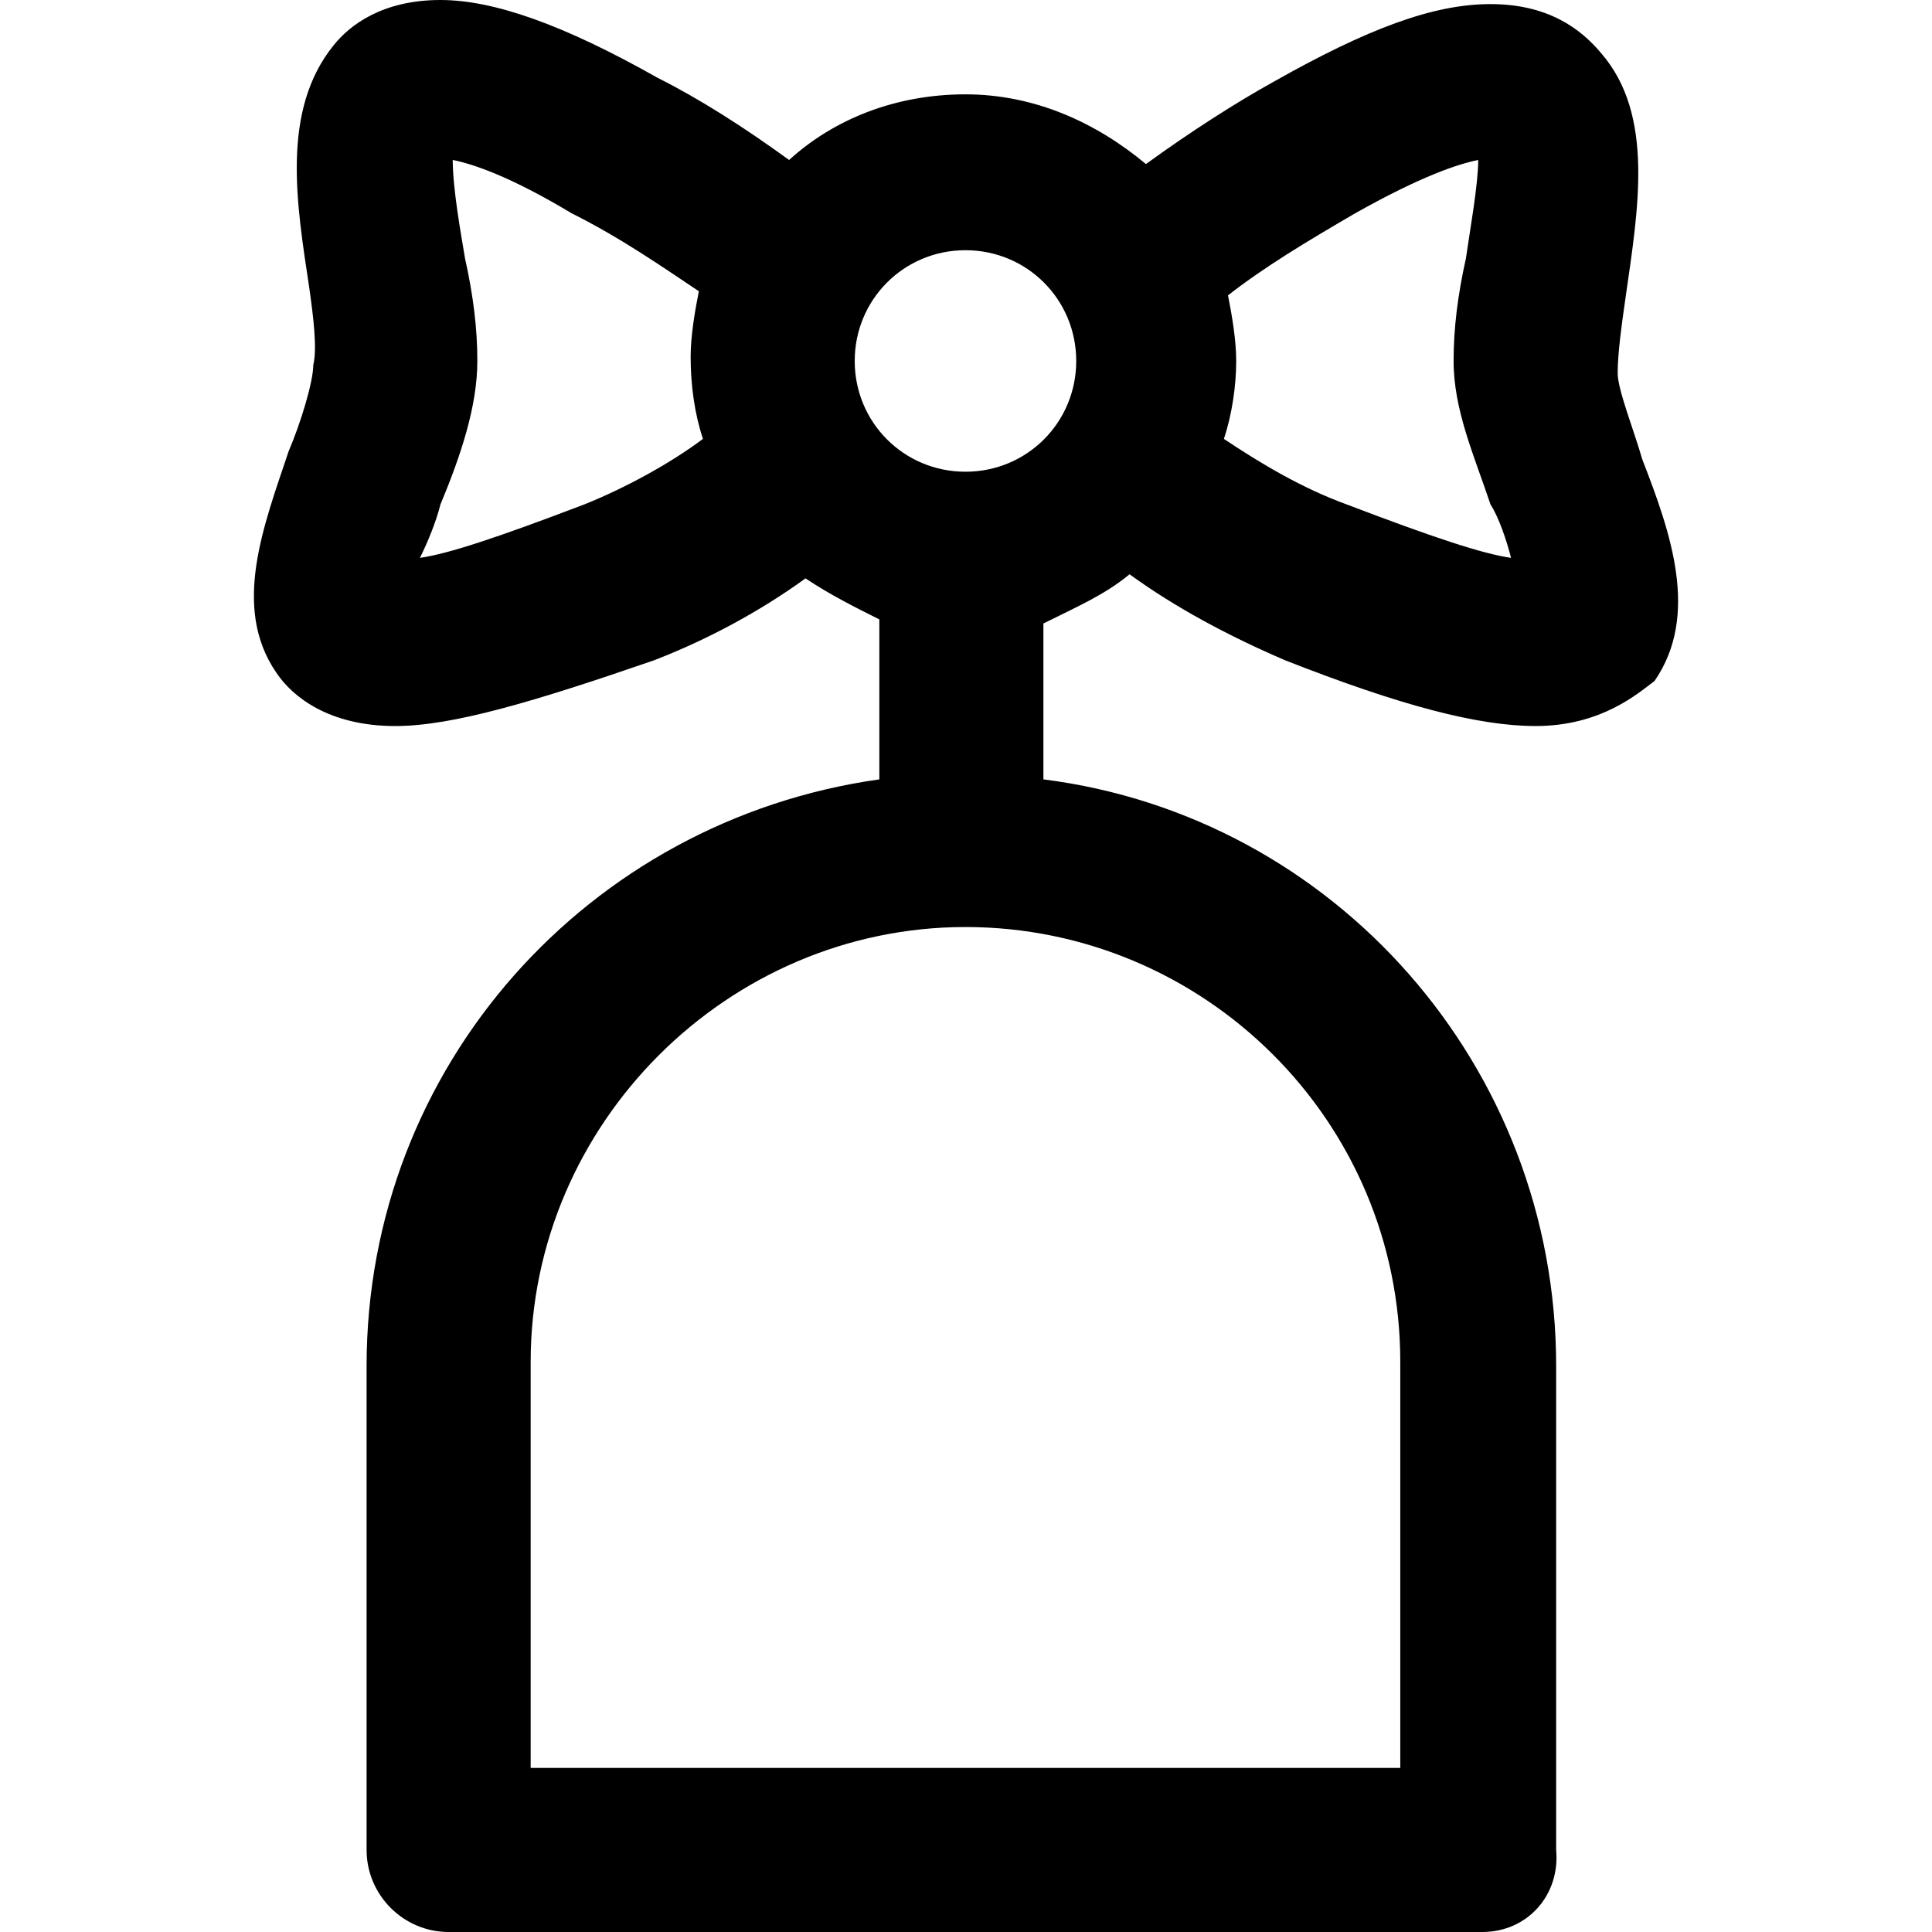
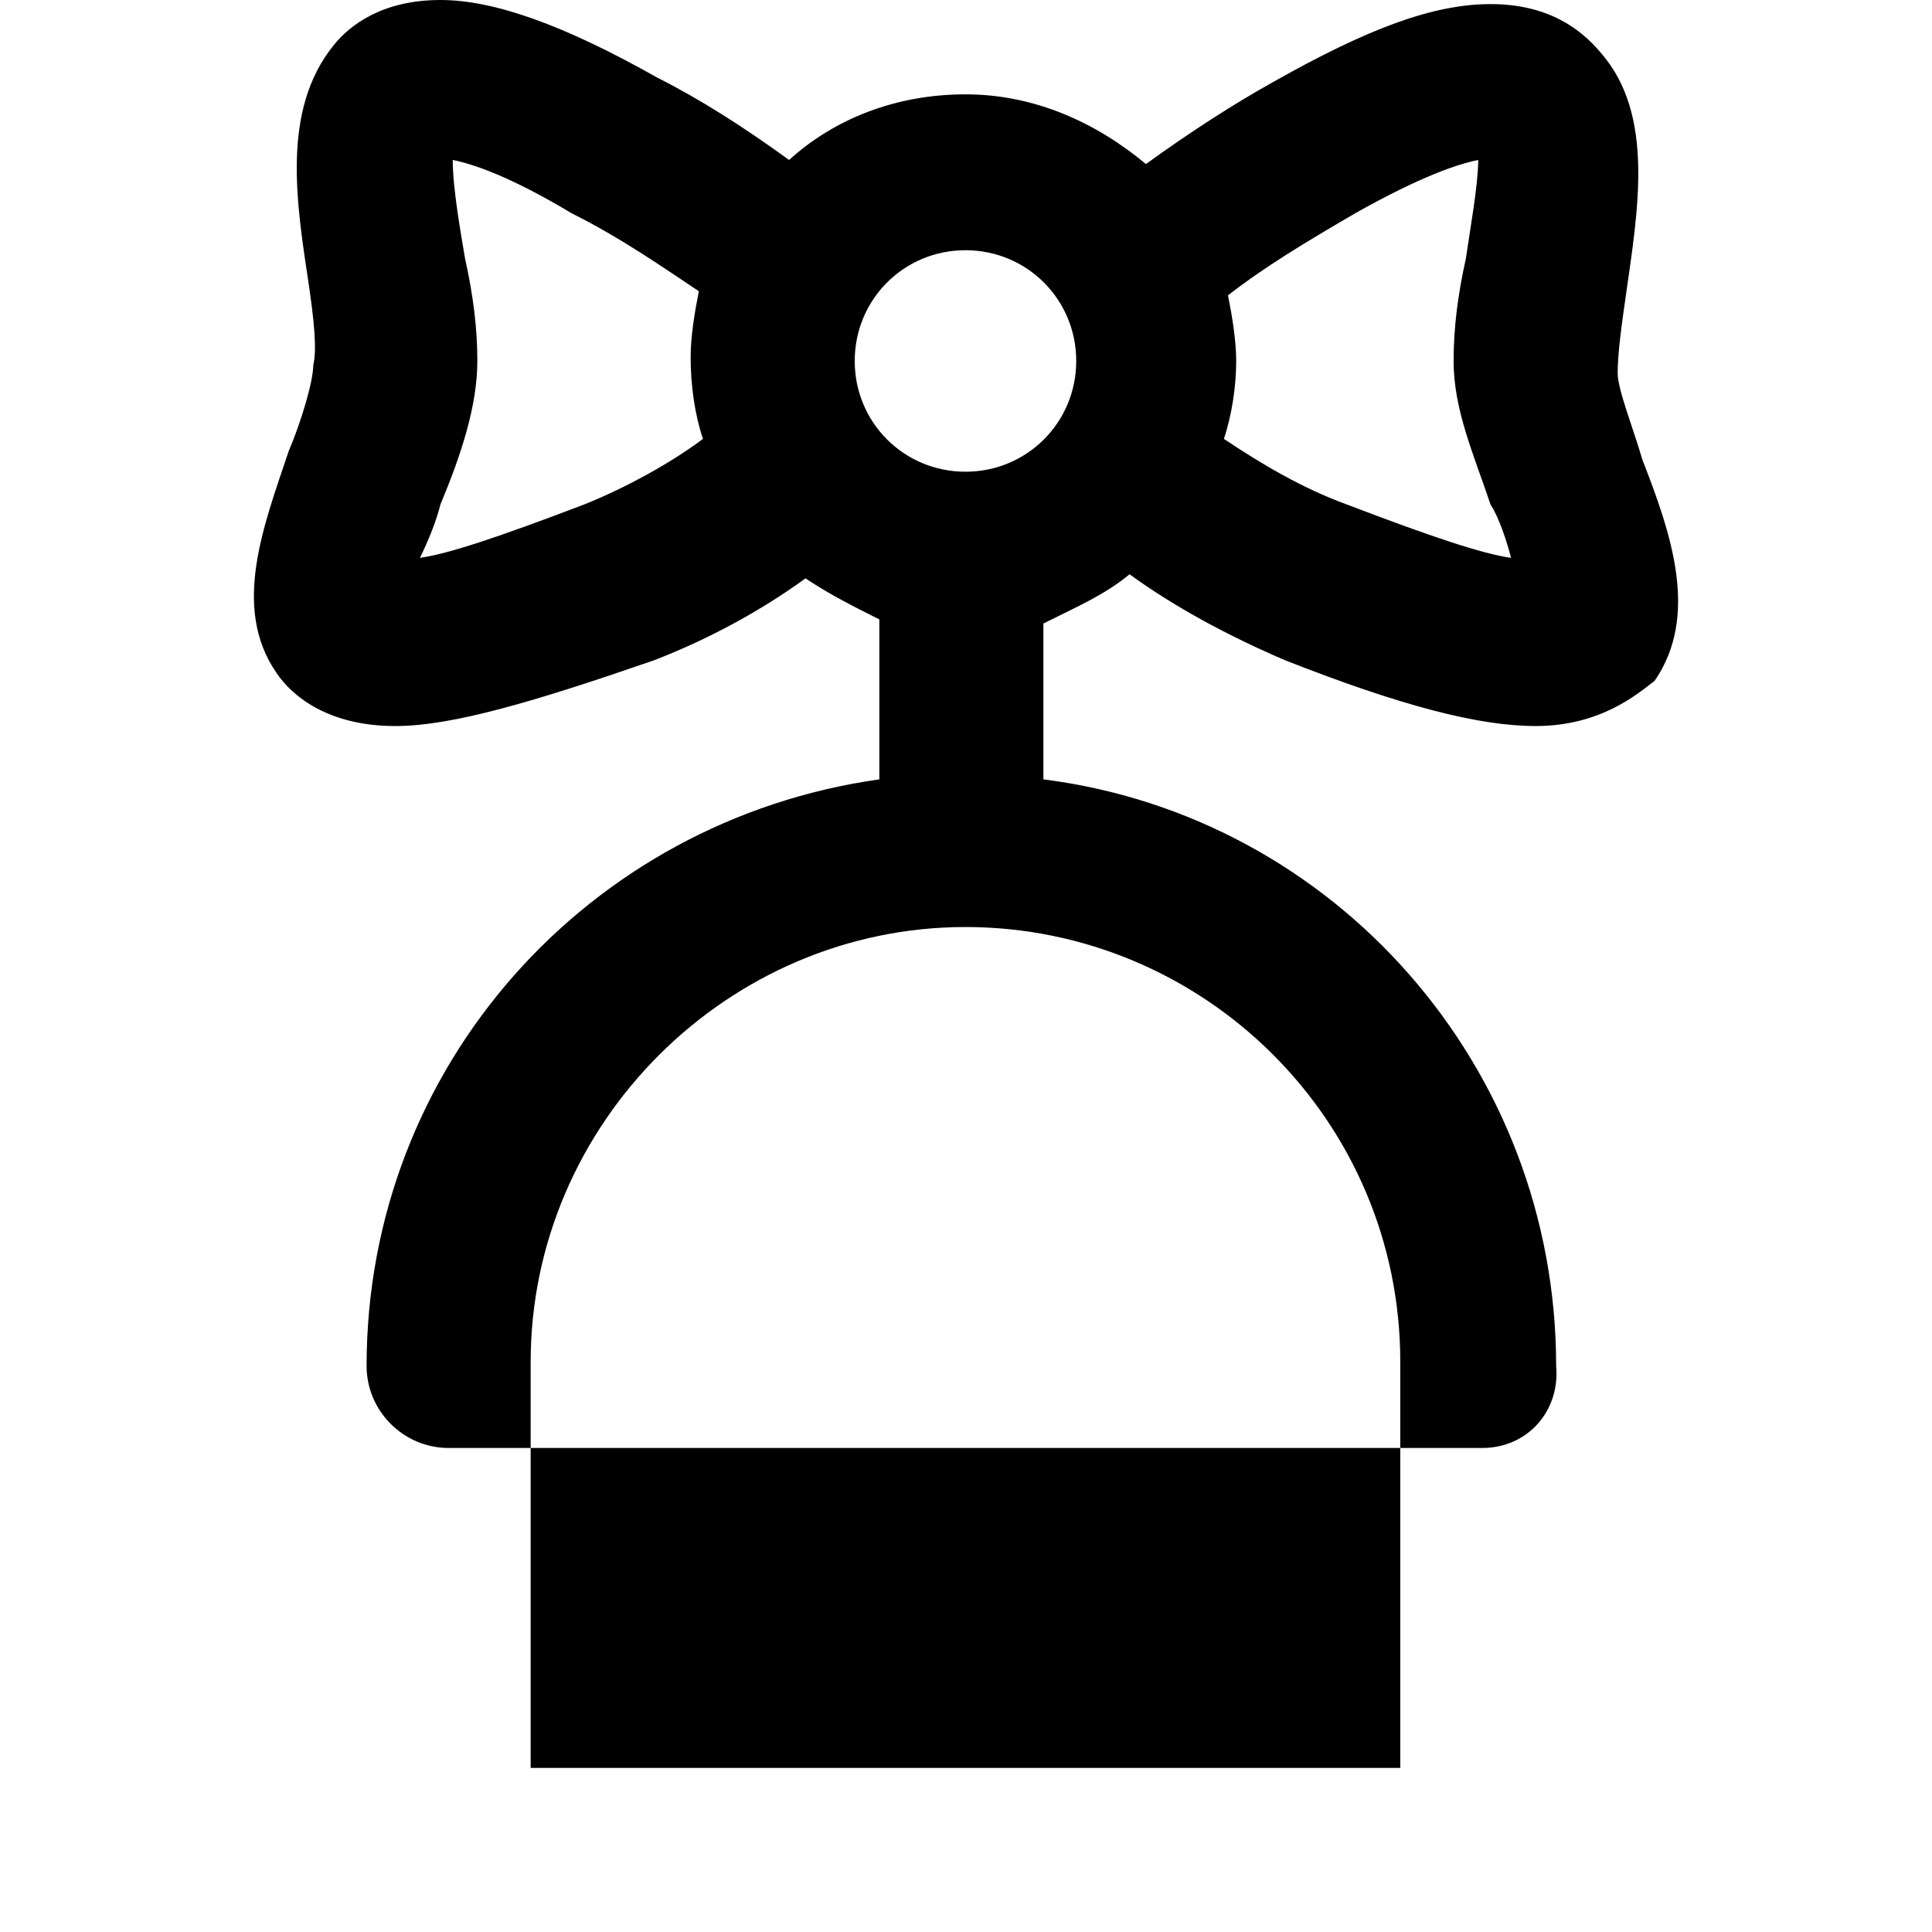
<svg xmlns="http://www.w3.org/2000/svg" fill="#000000" height="800px" width="800px" version="1.1" id="Layer_1" viewBox="0 0 502.399 502.399" xml:space="preserve">
  <g>
    <g>
-       <path d="M293.729,149.333c11.733,8.533,25.6,16,40.533,22.4c29.867,11.733,50.133,17.067,65.067,17.067    c17.067,0,26.667-8.533,30.933-11.733c11.733-17.067,4.267-38.4-3.2-57.6c-2.133-7.467-6.4-18.133-6.4-22.4    c0-5.333,1.067-12.8,2.133-20.267c3.2-22.4,7.467-46.933-6.4-62.933c-5.333-6.4-13.867-12.8-28.8-12.8    c-14.933,0-32,6.4-56.533,20.267c-9.6,5.333-21.333,12.8-33.067,21.333c-12.8-10.667-28.8-18.133-46.933-18.133    c-18.133,0-34.133,6.4-45.867,17.067c-11.733-8.533-23.467-16-34.133-21.333C146.529,6.4,128.396,0,114.529,0    C99.596,0,91.062,6.4,86.796,11.733c-13.867,17.067-9.6,41.6-6.4,62.933c1.067,7.467,2.133,16,1.067,20.267    c0,4.267-3.2,14.933-6.4,22.4c-6.4,19.2-14.933,40.533-3.2,57.6c4.267,6.4,13.867,13.867,30.933,13.867    c14.933,0,36.267-6.4,67.2-17.067c13.867-5.333,27.733-12.8,39.467-21.333c6.4,4.267,12.8,7.467,19.2,10.667v41.6    C152.929,213.333,95.329,277.333,95.329,355.2v125.867c0,11.733,9.6,21.333,21.333,21.333h268.8c11.733,0,20.267-9.6,19.2-21.333    V355.2c0-77.867-57.6-142.933-133.333-152.533v-40.533C279.862,157.867,287.329,154.667,293.729,149.333z M319.329,76.8    c9.6-7.467,20.267-13.867,33.067-21.333c17.067-9.6,26.667-12.8,32-13.867c0,6.4-2.133,18.133-3.2,25.6    c-2.133,9.6-3.2,18.133-3.2,26.667c0,12.8,5.333,24.533,9.6,37.333c2.133,3.2,4.267,9.6,5.333,13.867    c-7.467-1.067-20.267-5.333-42.667-13.867c-11.733-4.267-22.4-10.667-32-17.067c2.133-6.4,3.2-13.867,3.2-20.267    C321.462,88.533,320.396,82.133,319.329,76.8z M151.862,131.2c-22.4,8.533-35.2,12.8-42.667,13.867    c2.133-4.267,4.267-9.6,5.333-13.867c5.333-12.8,9.6-25.6,9.6-37.333c0-8.533-1.067-17.067-3.2-26.667    c-1.067-6.4-3.2-18.133-3.2-25.6c5.333,1.067,14.933,4.267,30.933,13.867c12.8,6.4,23.467,13.867,33.067,20.267    c-1.067,5.333-2.133,11.733-2.133,17.067c0,7.467,1.067,14.933,3.2,21.333C174.262,120.533,162.529,126.933,151.862,131.2z     M364.129,354.133v105.6H137.995v-105.6c0-61.867,51.2-113.067,113.067-113.067S364.129,291.2,364.129,354.133z M251.062,122.667    c-16,0-28.8-12.8-28.8-28.8c0-16,12.8-28.8,28.8-28.8s28.8,12.8,28.8,28.8S267.062,122.667,251.062,122.667z" />
+       <path d="M293.729,149.333c11.733,8.533,25.6,16,40.533,22.4c29.867,11.733,50.133,17.067,65.067,17.067    c17.067,0,26.667-8.533,30.933-11.733c11.733-17.067,4.267-38.4-3.2-57.6c-2.133-7.467-6.4-18.133-6.4-22.4    c0-5.333,1.067-12.8,2.133-20.267c3.2-22.4,7.467-46.933-6.4-62.933c-5.333-6.4-13.867-12.8-28.8-12.8    c-14.933,0-32,6.4-56.533,20.267c-9.6,5.333-21.333,12.8-33.067,21.333c-12.8-10.667-28.8-18.133-46.933-18.133    c-18.133,0-34.133,6.4-45.867,17.067c-11.733-8.533-23.467-16-34.133-21.333C146.529,6.4,128.396,0,114.529,0    C99.596,0,91.062,6.4,86.796,11.733c-13.867,17.067-9.6,41.6-6.4,62.933c1.067,7.467,2.133,16,1.067,20.267    c0,4.267-3.2,14.933-6.4,22.4c-6.4,19.2-14.933,40.533-3.2,57.6c4.267,6.4,13.867,13.867,30.933,13.867    c14.933,0,36.267-6.4,67.2-17.067c13.867-5.333,27.733-12.8,39.467-21.333c6.4,4.267,12.8,7.467,19.2,10.667v41.6    C152.929,213.333,95.329,277.333,95.329,355.2c0,11.733,9.6,21.333,21.333,21.333h268.8c11.733,0,20.267-9.6,19.2-21.333    V355.2c0-77.867-57.6-142.933-133.333-152.533v-40.533C279.862,157.867,287.329,154.667,293.729,149.333z M319.329,76.8    c9.6-7.467,20.267-13.867,33.067-21.333c17.067-9.6,26.667-12.8,32-13.867c0,6.4-2.133,18.133-3.2,25.6    c-2.133,9.6-3.2,18.133-3.2,26.667c0,12.8,5.333,24.533,9.6,37.333c2.133,3.2,4.267,9.6,5.333,13.867    c-7.467-1.067-20.267-5.333-42.667-13.867c-11.733-4.267-22.4-10.667-32-17.067c2.133-6.4,3.2-13.867,3.2-20.267    C321.462,88.533,320.396,82.133,319.329,76.8z M151.862,131.2c-22.4,8.533-35.2,12.8-42.667,13.867    c2.133-4.267,4.267-9.6,5.333-13.867c5.333-12.8,9.6-25.6,9.6-37.333c0-8.533-1.067-17.067-3.2-26.667    c-1.067-6.4-3.2-18.133-3.2-25.6c5.333,1.067,14.933,4.267,30.933,13.867c12.8,6.4,23.467,13.867,33.067,20.267    c-1.067,5.333-2.133,11.733-2.133,17.067c0,7.467,1.067,14.933,3.2,21.333C174.262,120.533,162.529,126.933,151.862,131.2z     M364.129,354.133v105.6H137.995v-105.6c0-61.867,51.2-113.067,113.067-113.067S364.129,291.2,364.129,354.133z M251.062,122.667    c-16,0-28.8-12.8-28.8-28.8c0-16,12.8-28.8,28.8-28.8s28.8,12.8,28.8,28.8S267.062,122.667,251.062,122.667z" />
    </g>
  </g>
</svg>